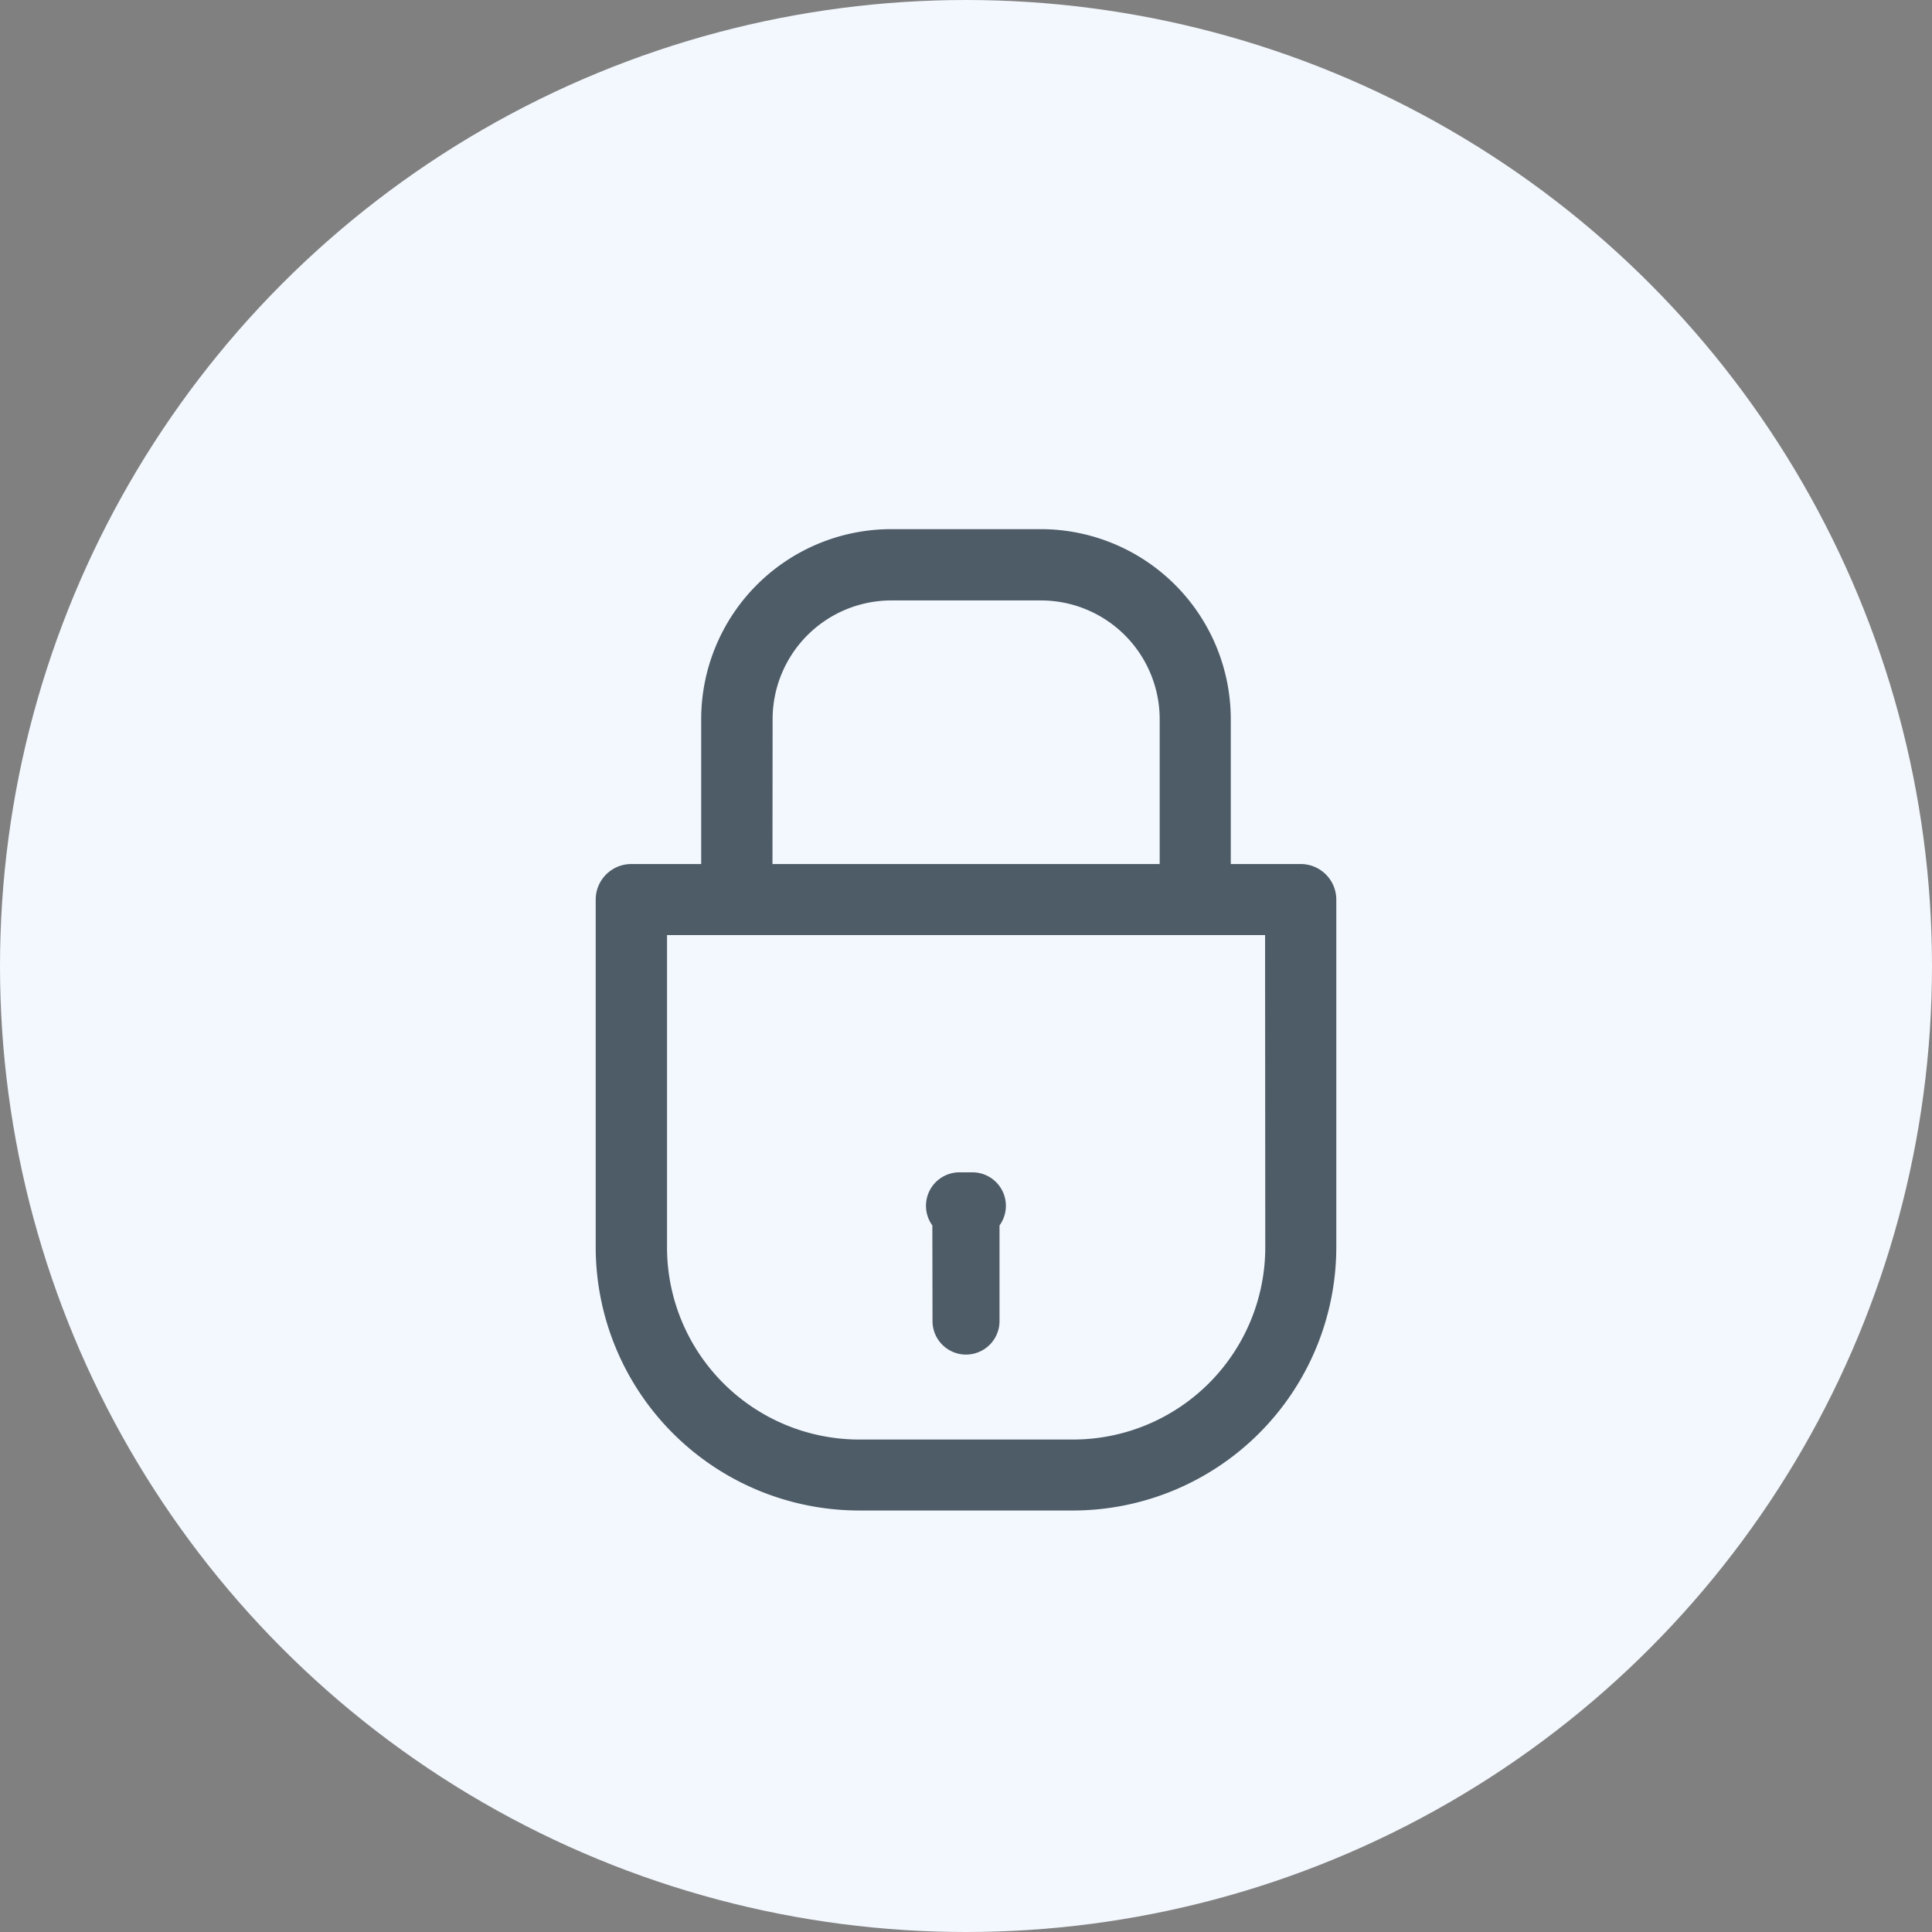
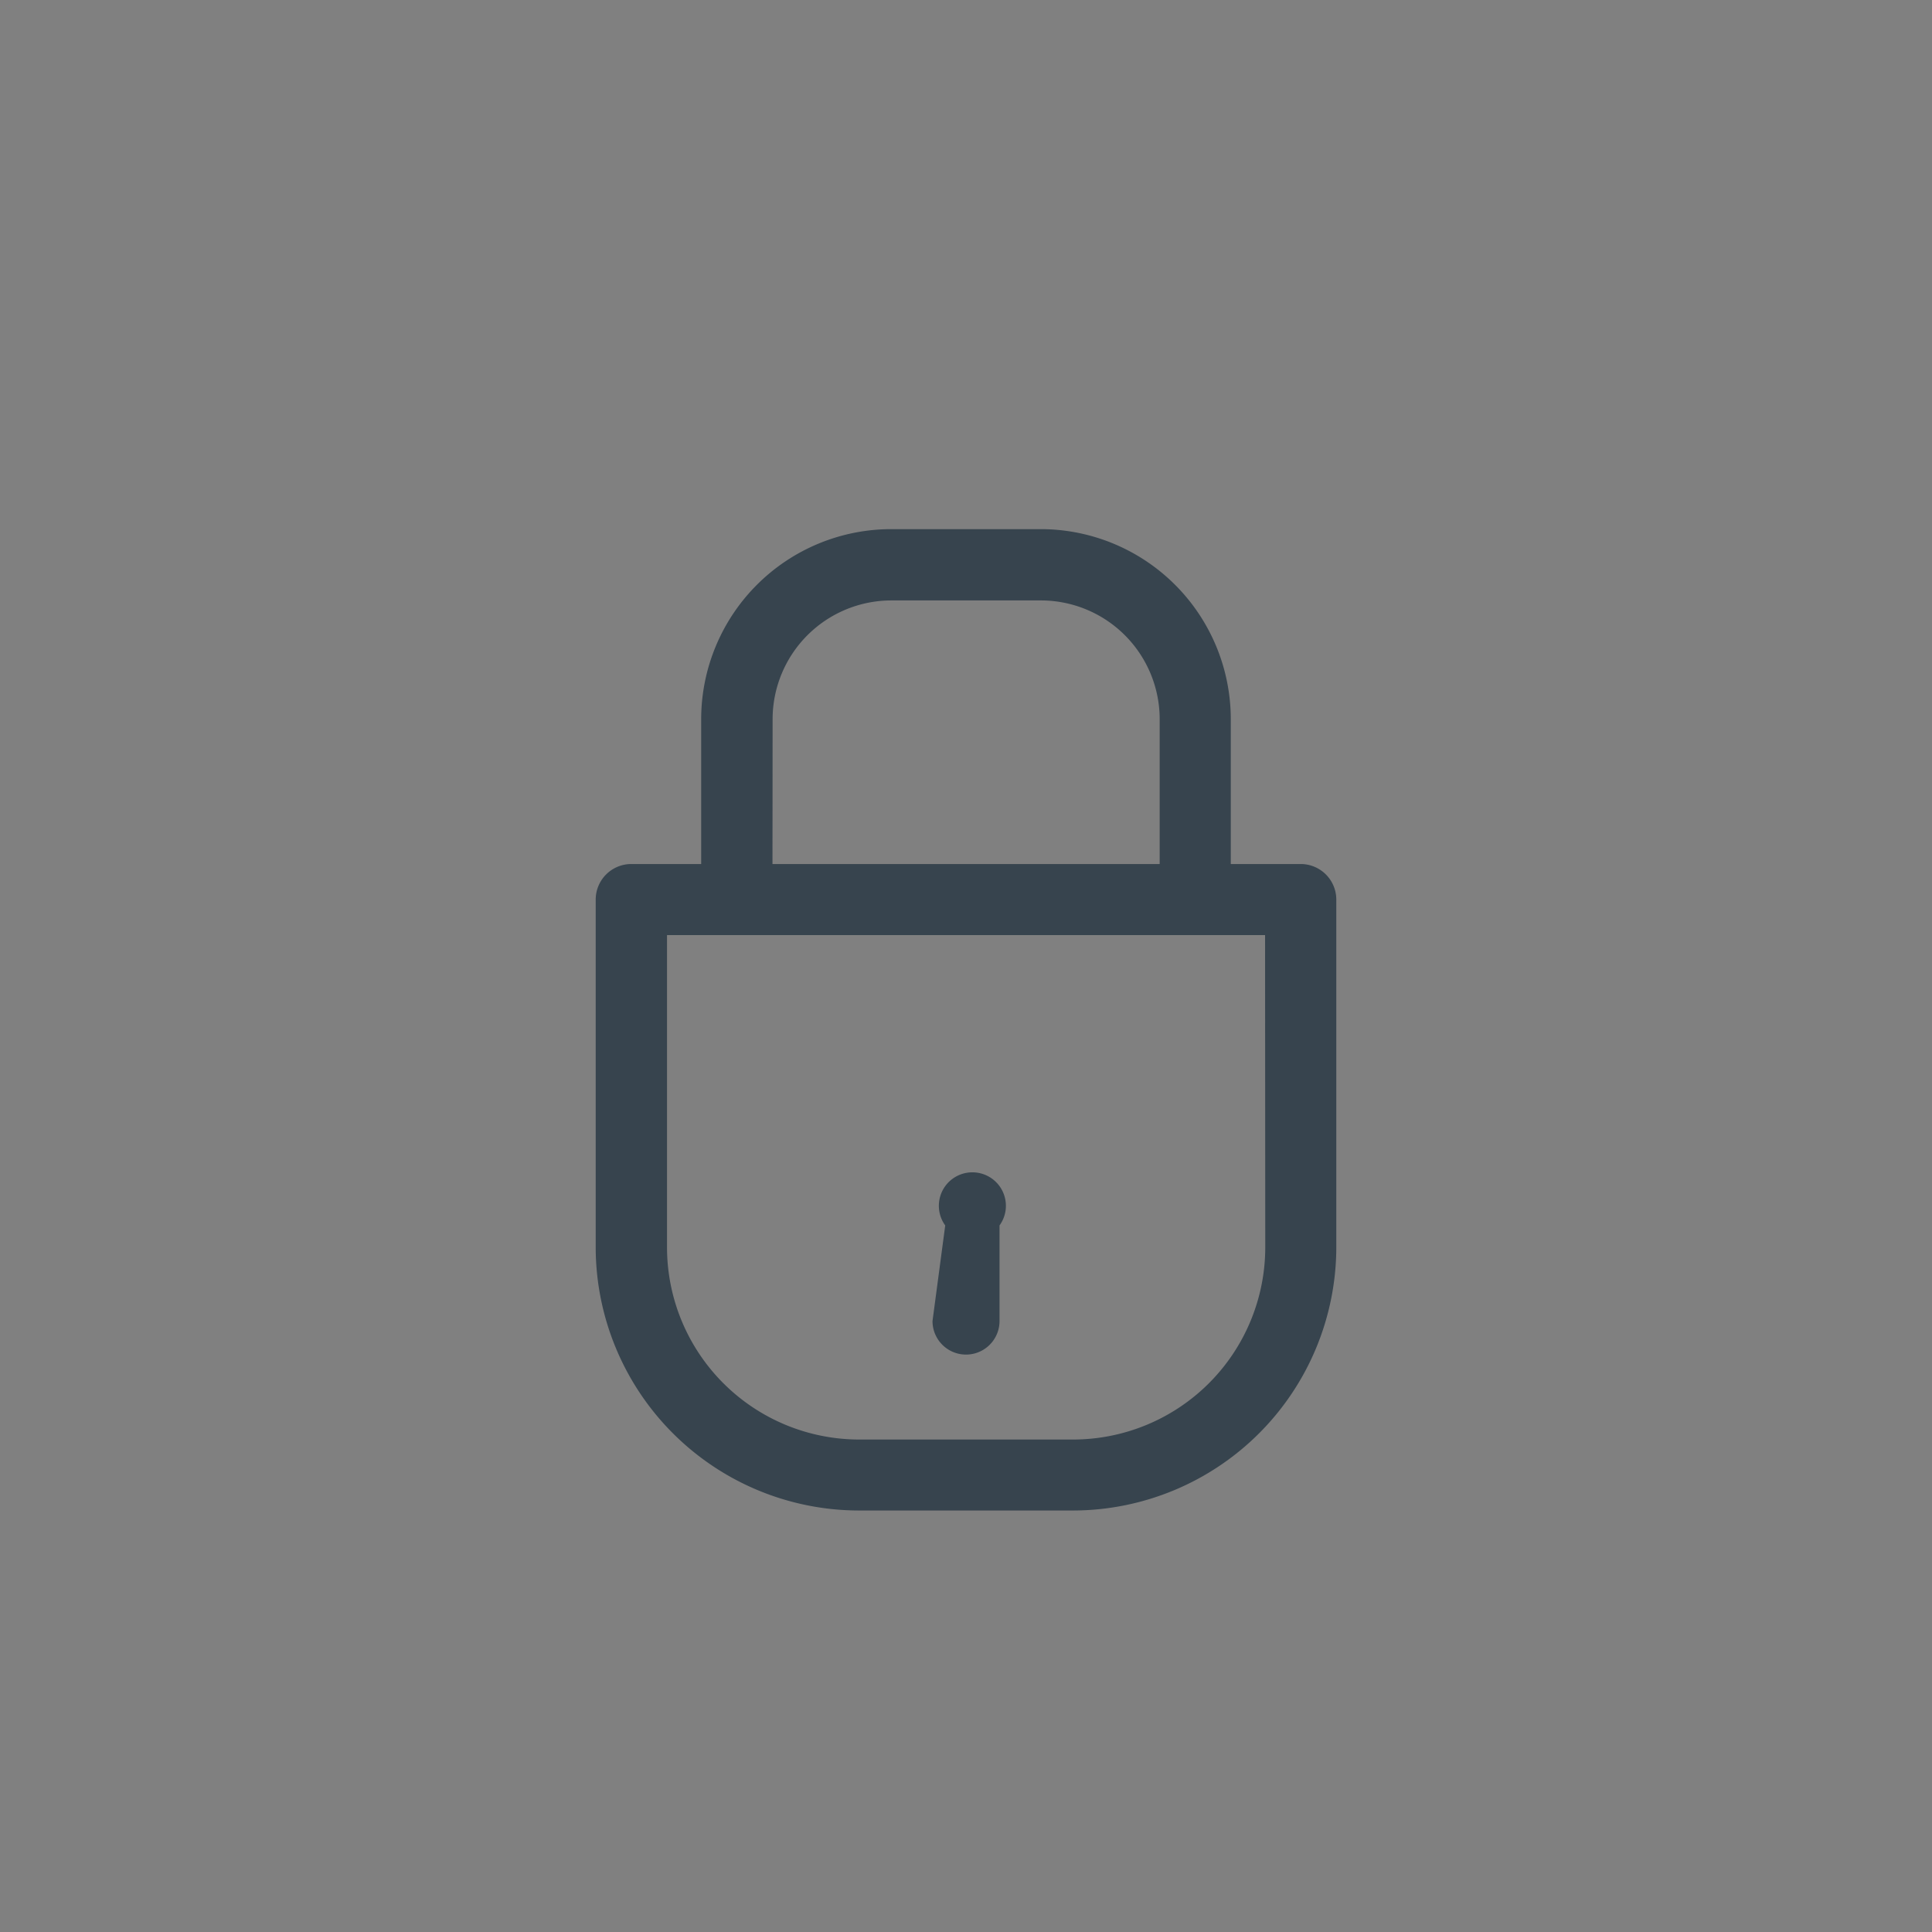
<svg xmlns="http://www.w3.org/2000/svg" width="60" height="60" viewBox="0 0 60 60">
  <rect x="0" y="0" width="60" height="60" fill="#808080" stroke="none" />
  <g id="Group_1866" data-name="Group 1866" transform="translate(-25.676 -35.651)">
-     <circle id="Ellipse_96" data-name="Ellipse 96" cx="30" cy="30" r="30" transform="translate(25.676 35.651)" fill="#f3f8fe" />
    <g id="locked-padlock_1_" data-name="locked-padlock (1)" transform="translate(44.176 52.084)" opacity="0.8">
      <g id="Group_145" data-name="Group 145" transform="translate(0)">
        <path id="Path_54" data-name="Path 54" d="M64.179,10.4H62.008V5.9a5.905,5.905,0,0,0-5.9-5.9H51.461a5.905,5.905,0,0,0-5.9,5.9v4.5H43.391A1.106,1.106,0,0,0,42.285,11.5v10.8a8.186,8.186,0,0,0,8.177,8.177h6.646a8.186,8.186,0,0,0,8.177-8.177V11.5A1.106,1.106,0,0,0,64.179,10.4Zm-16.4-4.5a3.69,3.69,0,0,1,3.686-3.686h4.648A3.69,3.69,0,0,1,59.8,5.9v4.5H47.775Zm15.3,16.408a5.971,5.971,0,0,1-5.965,5.965H50.462A5.971,5.971,0,0,1,44.5,22.307v-9.7H63.073Z" transform="translate(-42.285)" fill="#243441" />
-         <path id="Path_55" data-name="Path 55" d="M157.57,227.111a1.04,1.04,0,1,0,2.081,0v-2.97a1.039,1.039,0,0,0-.843-1.649h-.4a1.039,1.039,0,0,0-.843,1.649Z" transform="translate(-147.11 -202.517)" fill="#243441" />
+         <path id="Path_55" data-name="Path 55" d="M157.57,227.111a1.04,1.04,0,1,0,2.081,0v-2.97a1.039,1.039,0,0,0-.843-1.649a1.039,1.039,0,0,0-.843,1.649Z" transform="translate(-147.11 -202.517)" fill="#243441" />
      </g>
    </g>
  </g>
</svg>